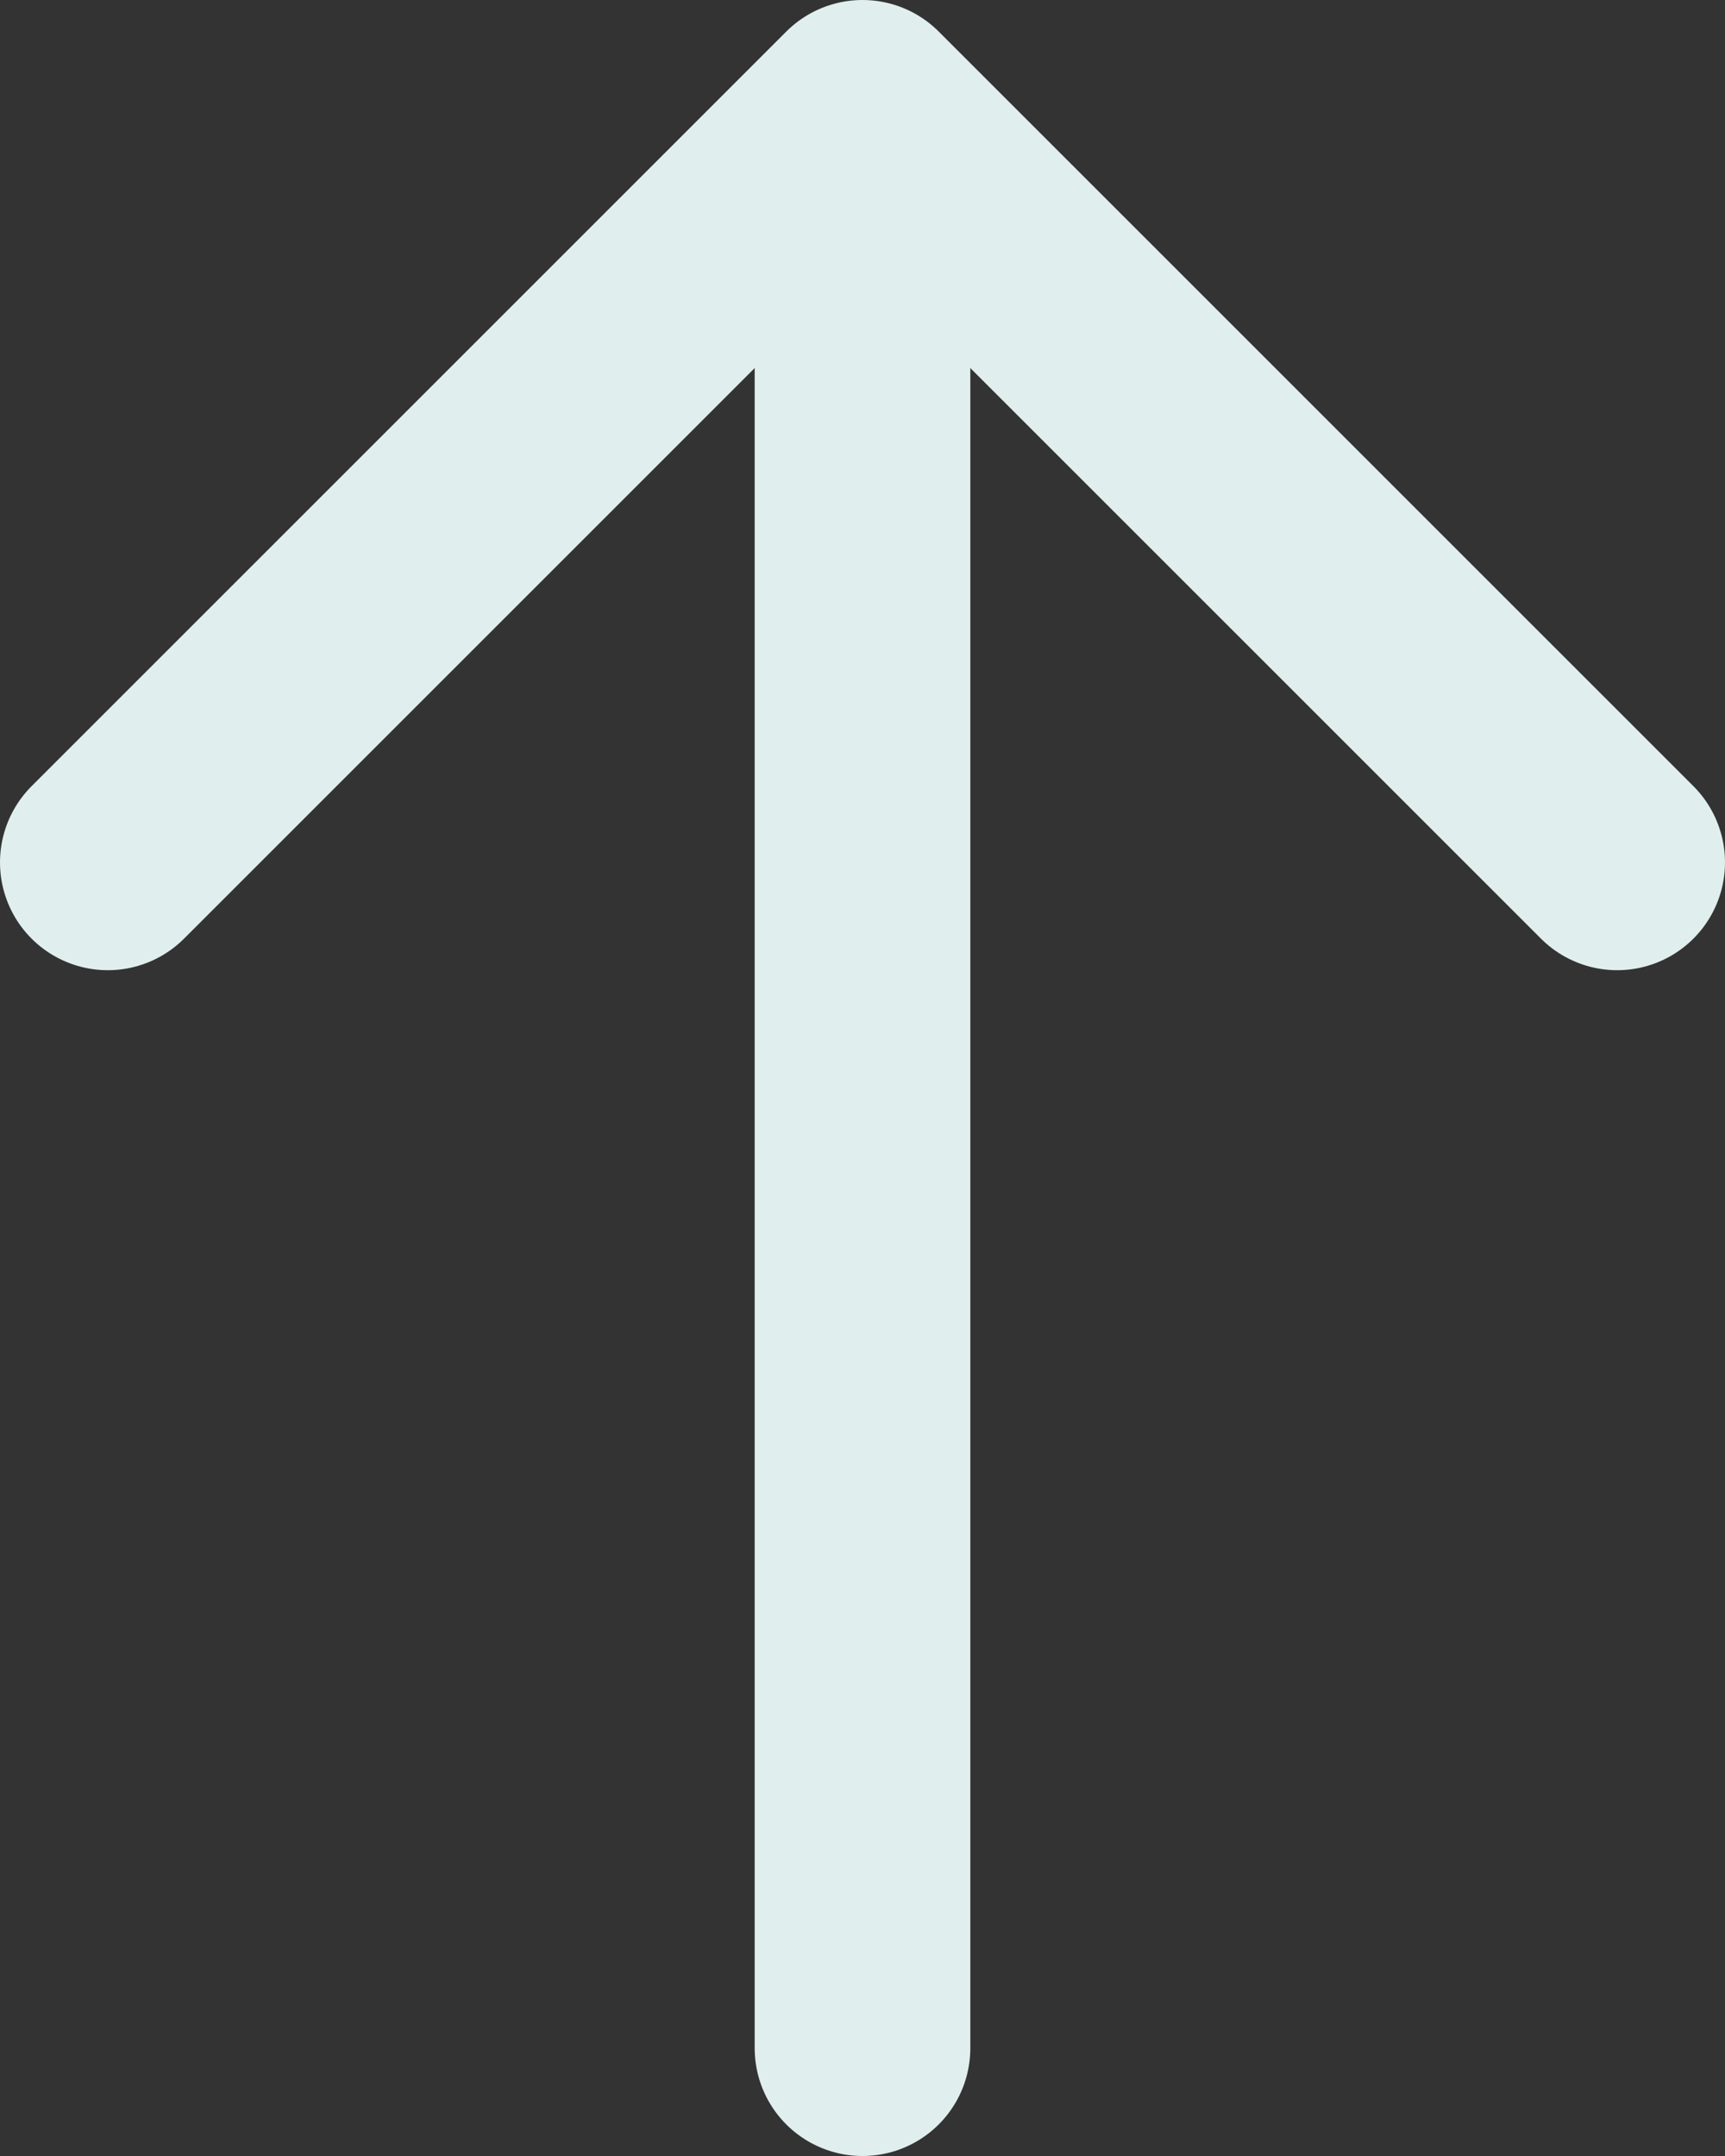
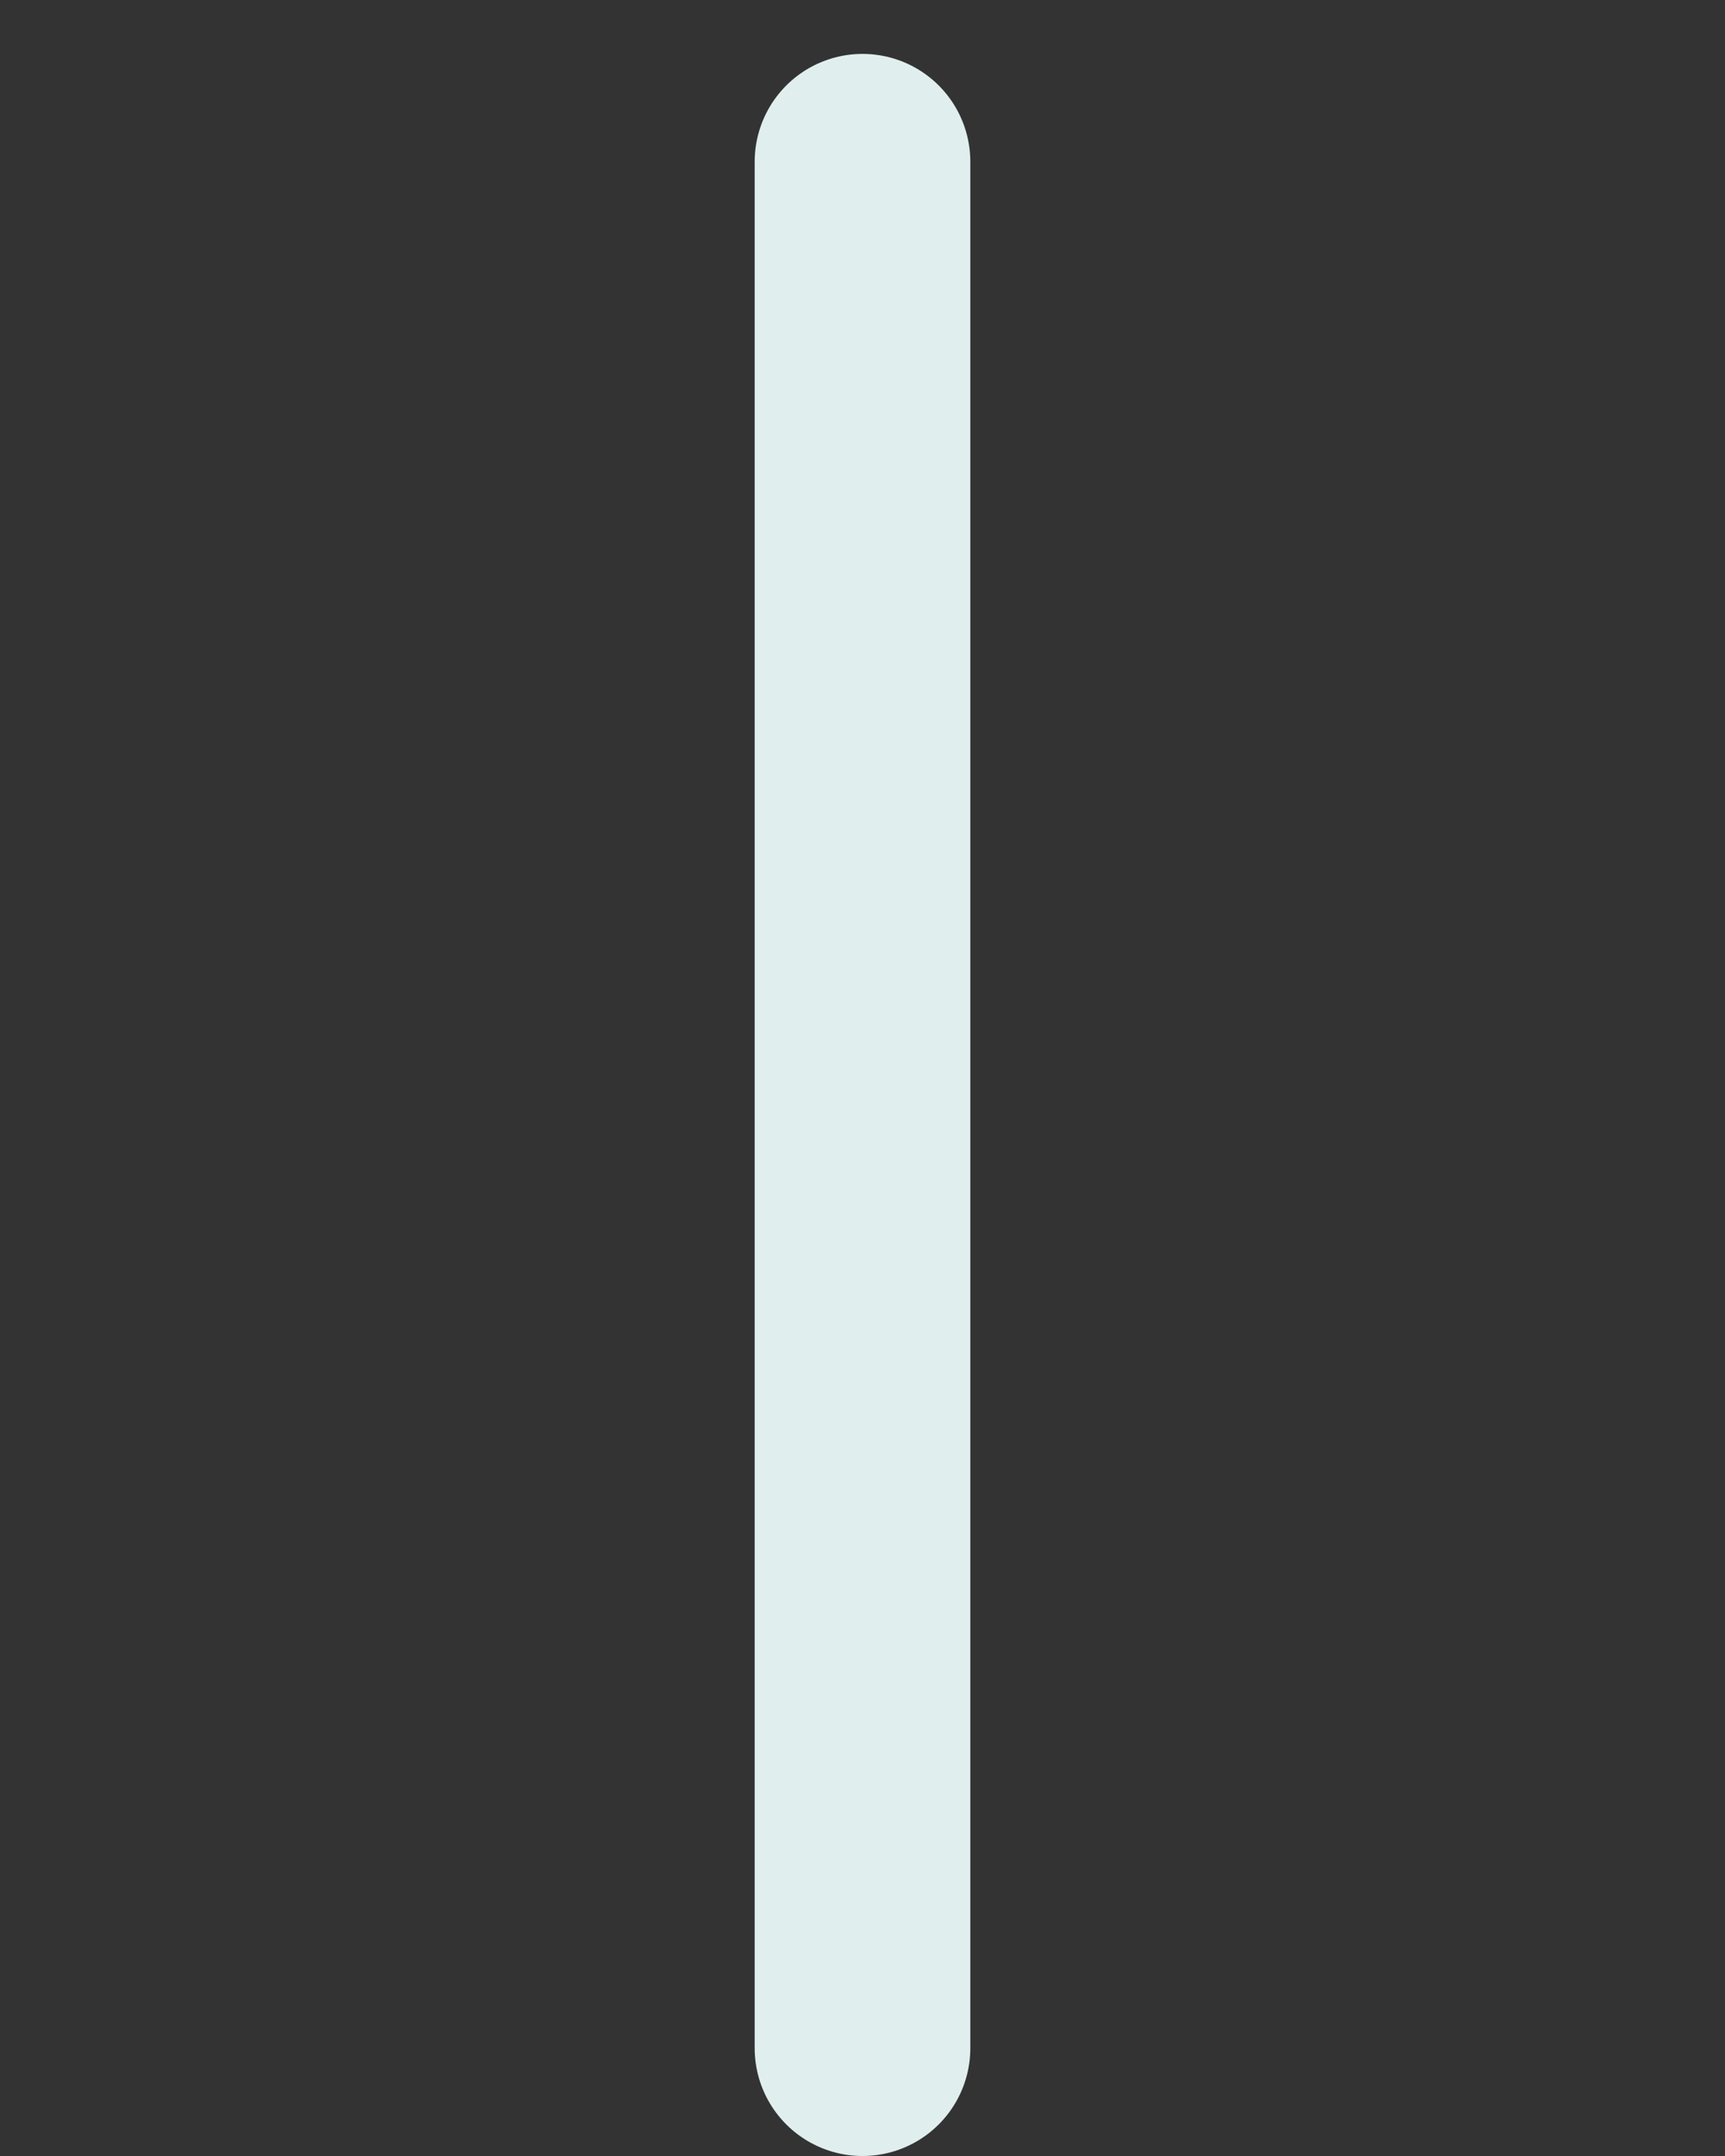
<svg xmlns="http://www.w3.org/2000/svg" width="16" height="20" viewBox="0 0 16 20" fill="none">
  <rect x="0" y="0" width="16" height="20" fill="#333333" stroke="none" />
  <path d="M8 19V1.5" stroke="#E0EEEE" stroke-width="2" stroke-linecap="round" stroke-linejoin="round" />
-   <path d="M15 8L8 1L1 8" stroke="#E0EEEE" stroke-width="2" stroke-linecap="round" stroke-linejoin="round" />
</svg>